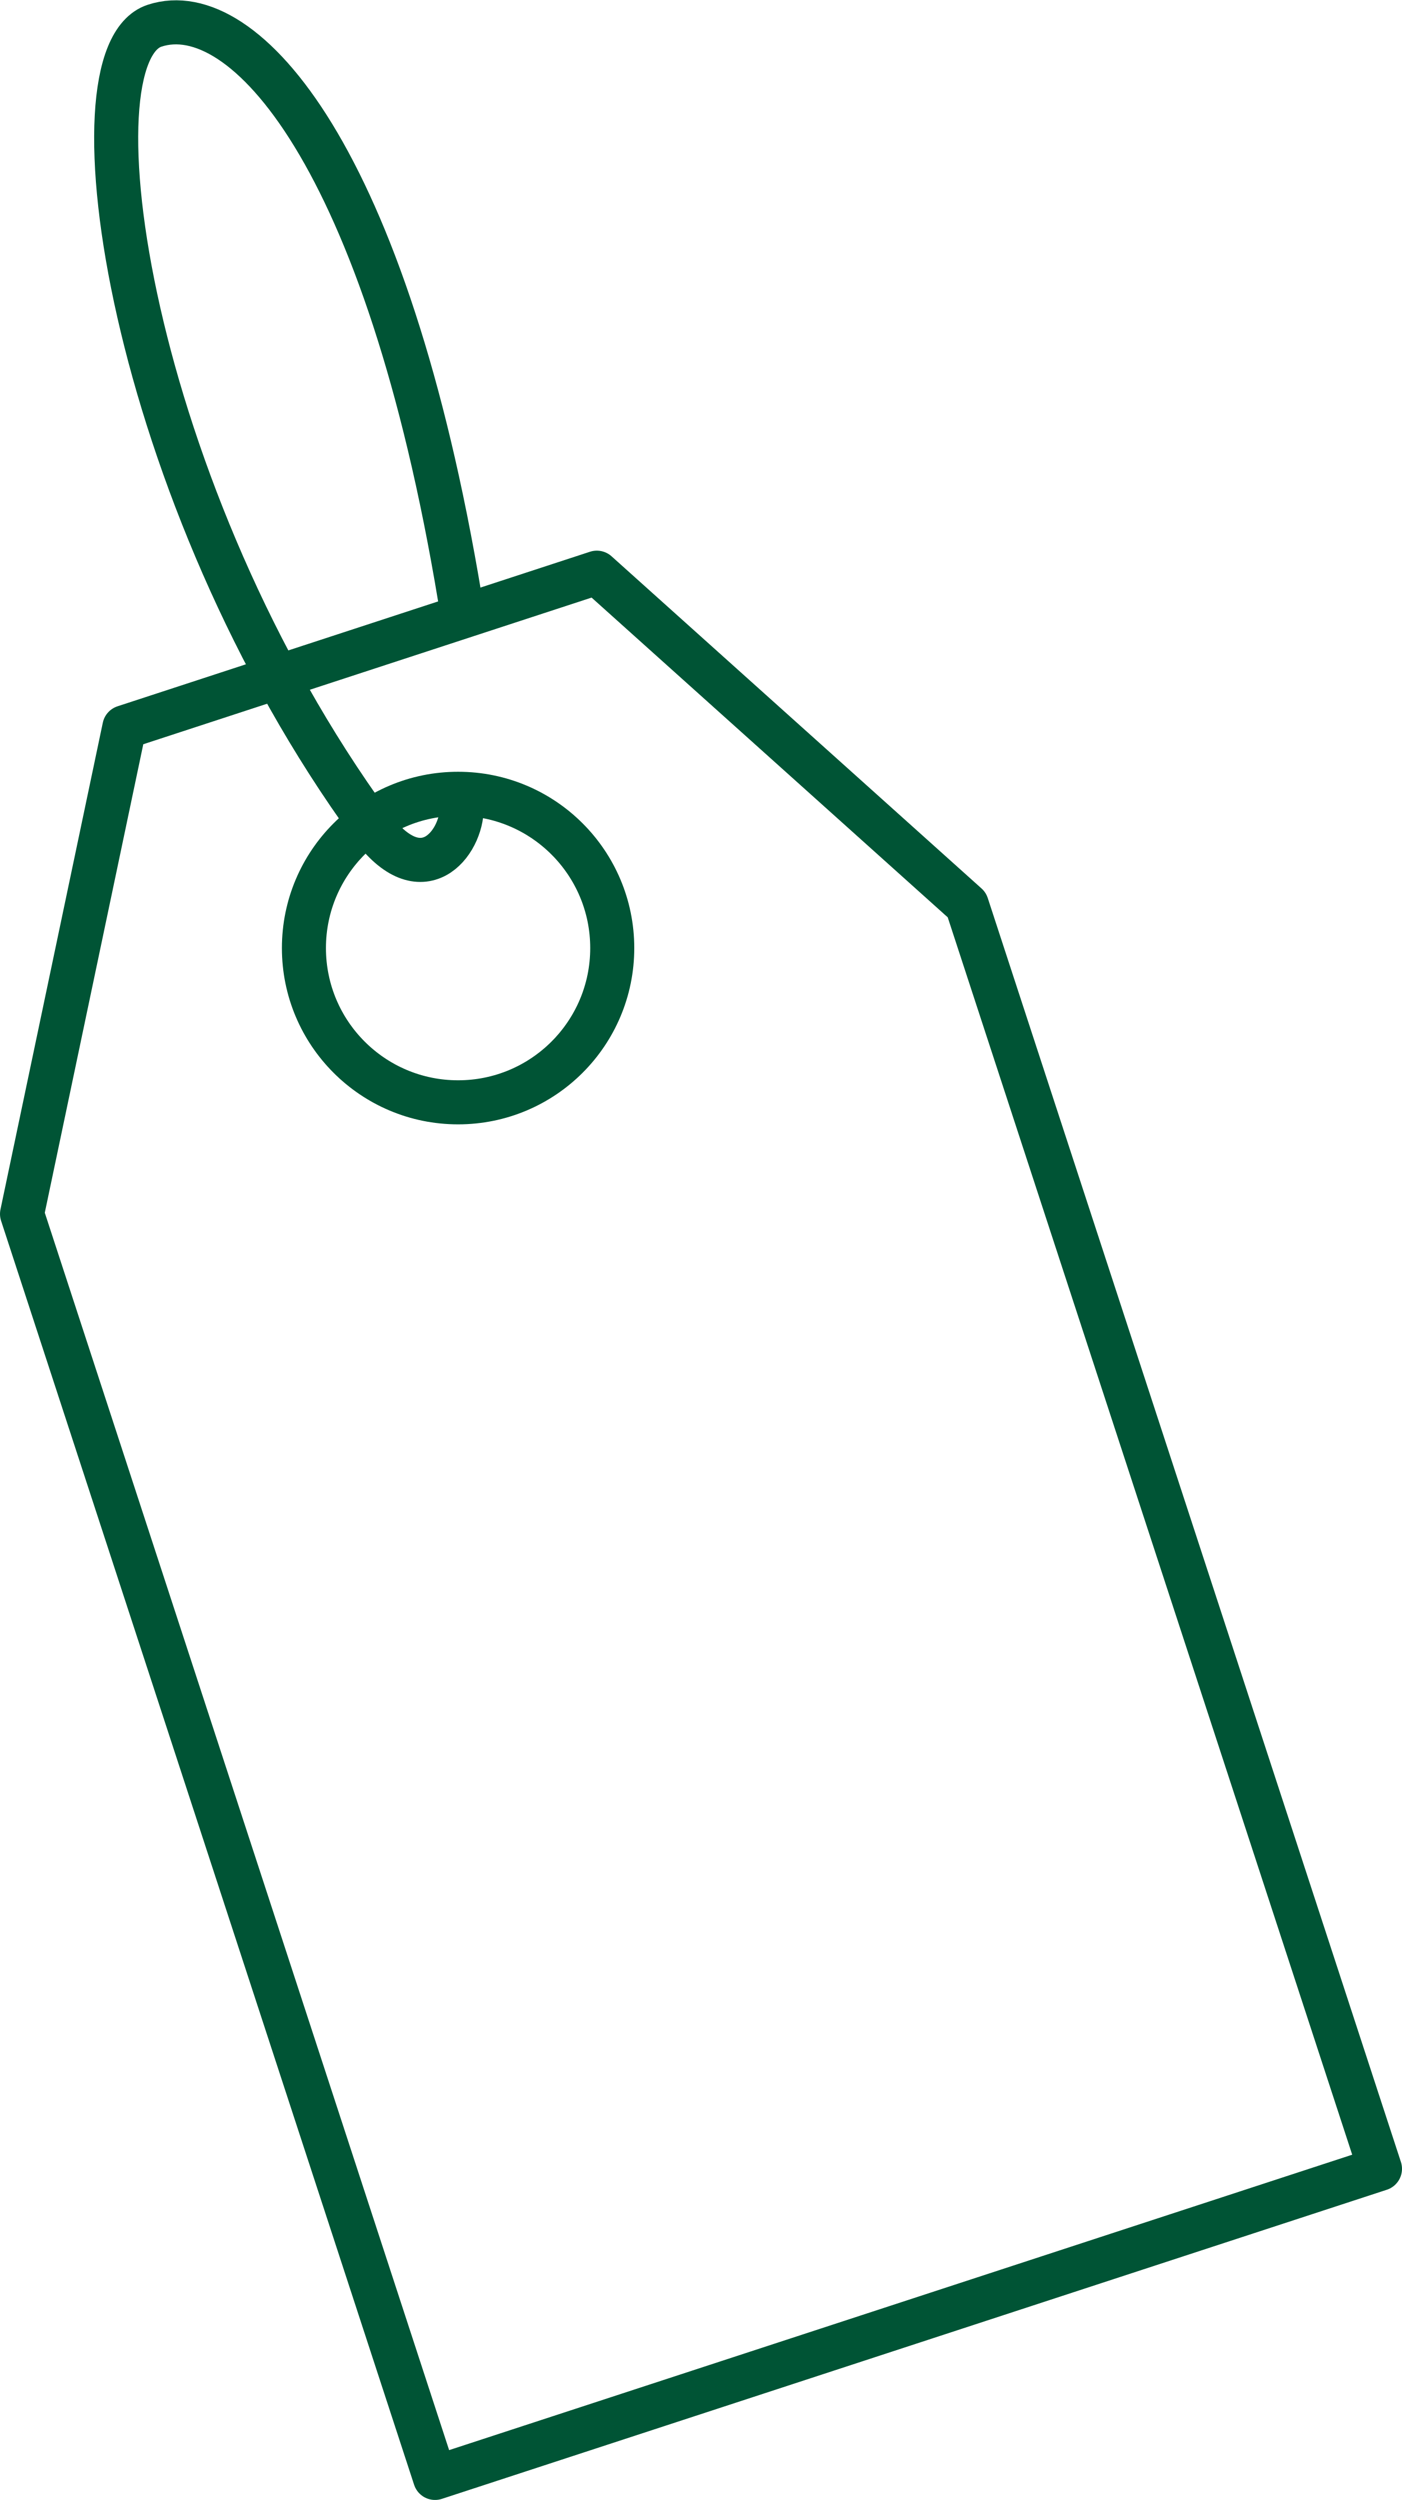
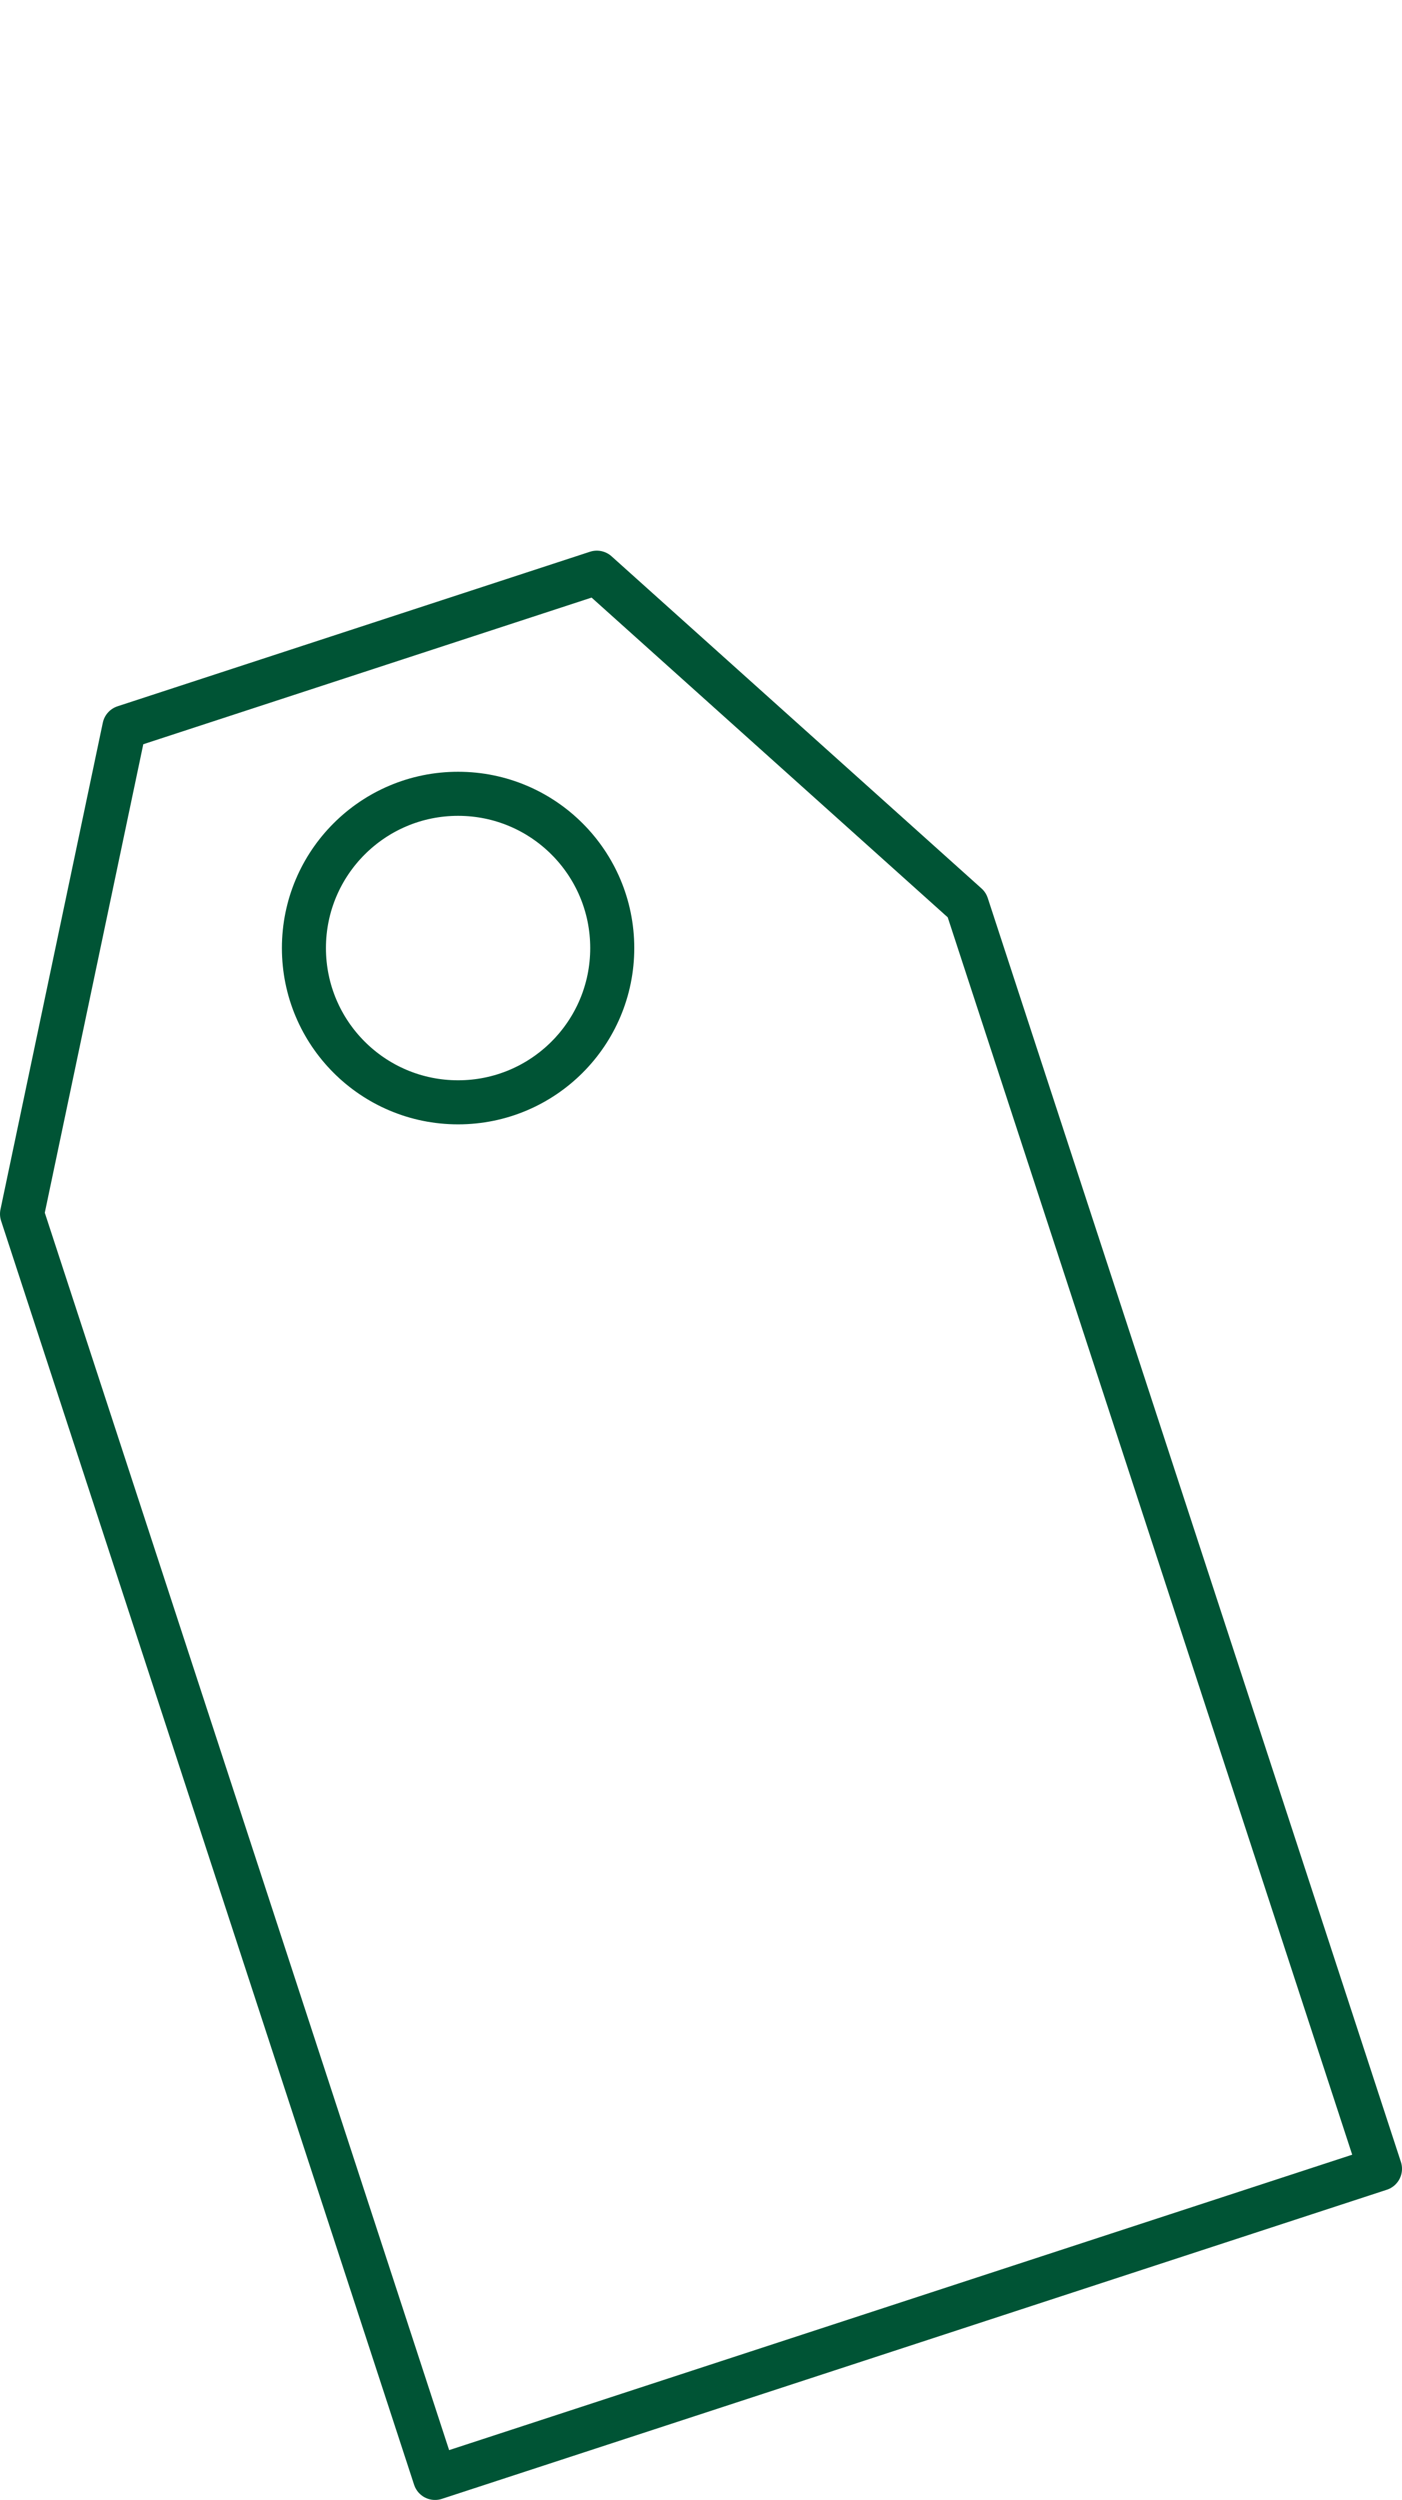
<svg xmlns="http://www.w3.org/2000/svg" viewBox="0 0 95.49 170.16">
  <g fill="none" stroke="#005435" stroke-linecap="round" stroke-linejoin="round" stroke-width="3">
    <path d="m65.85 61.59 28.14 86.03-64.36 21.04-28.13-86.03 6.97-33.13 32.18-10.52z" />
    <circle cx="31.2" cy="64.53" r="10.5" />
-     <path d="m31.33 40.75c-5-30.11-14.7-41-20.8-39s-1.68 31.92 14.74 54.44c3.46 4.75 6.2 1.19 6.18-1.23" />
  </g>
</svg>